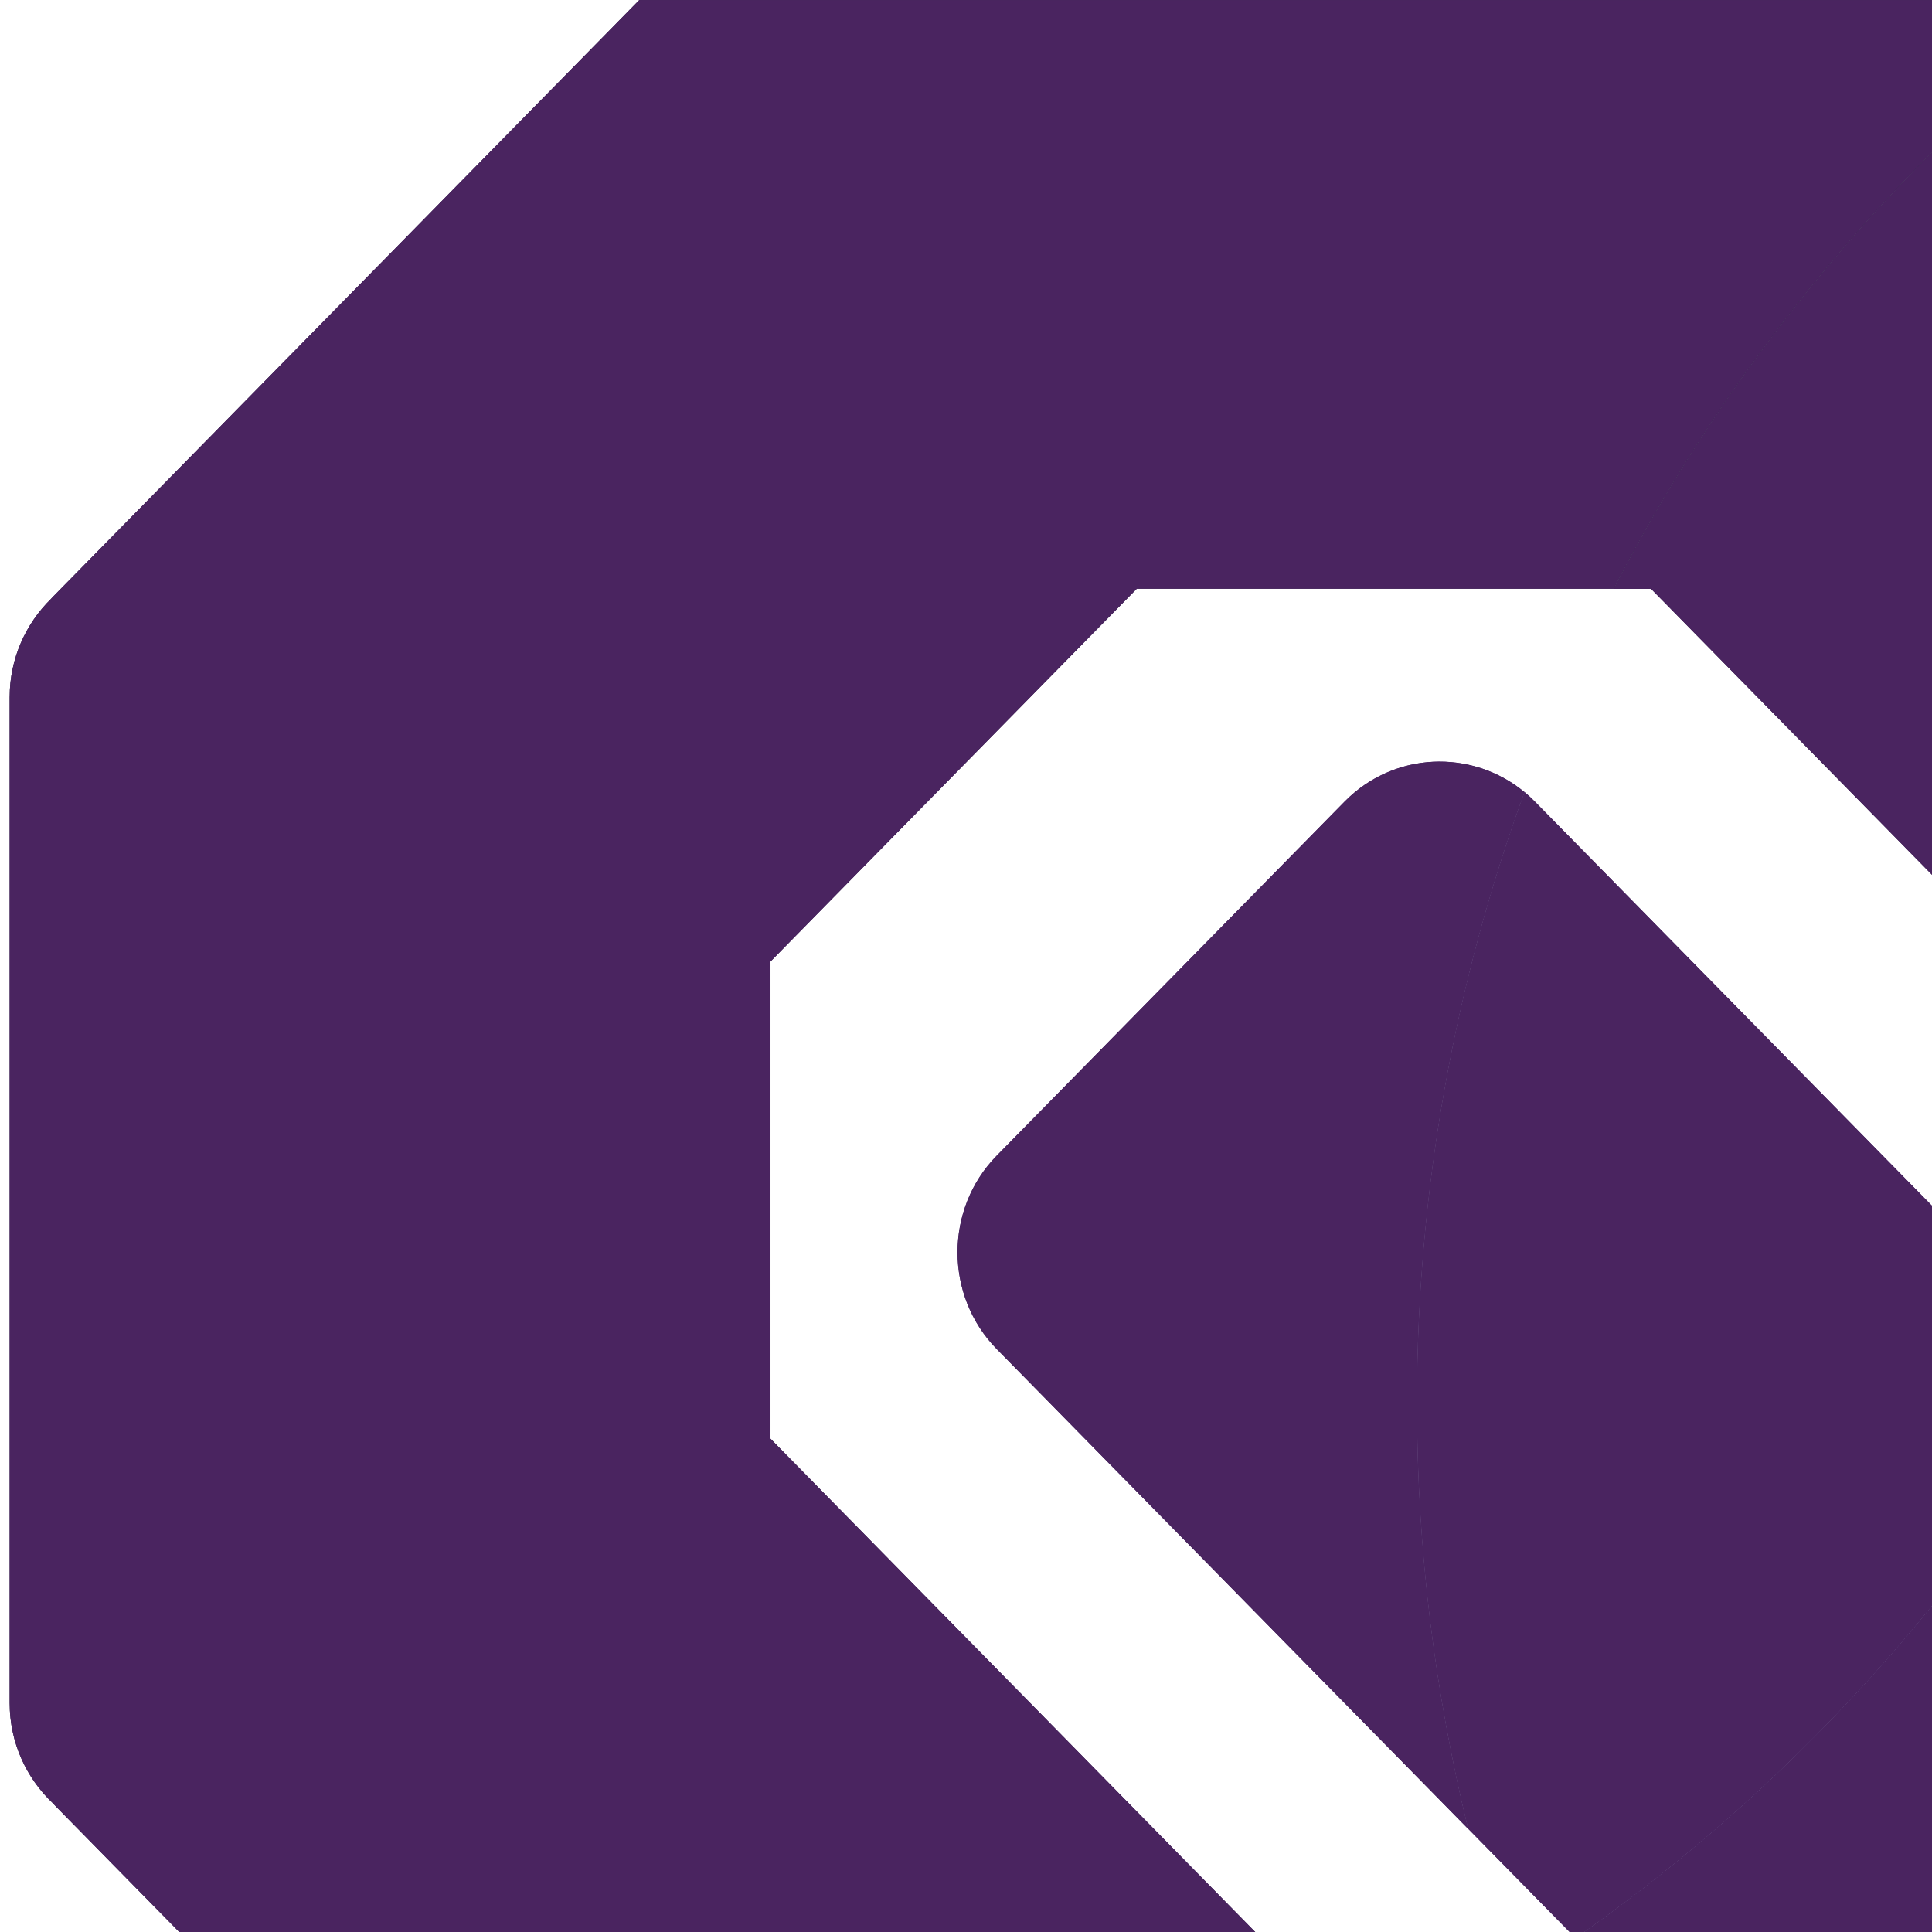
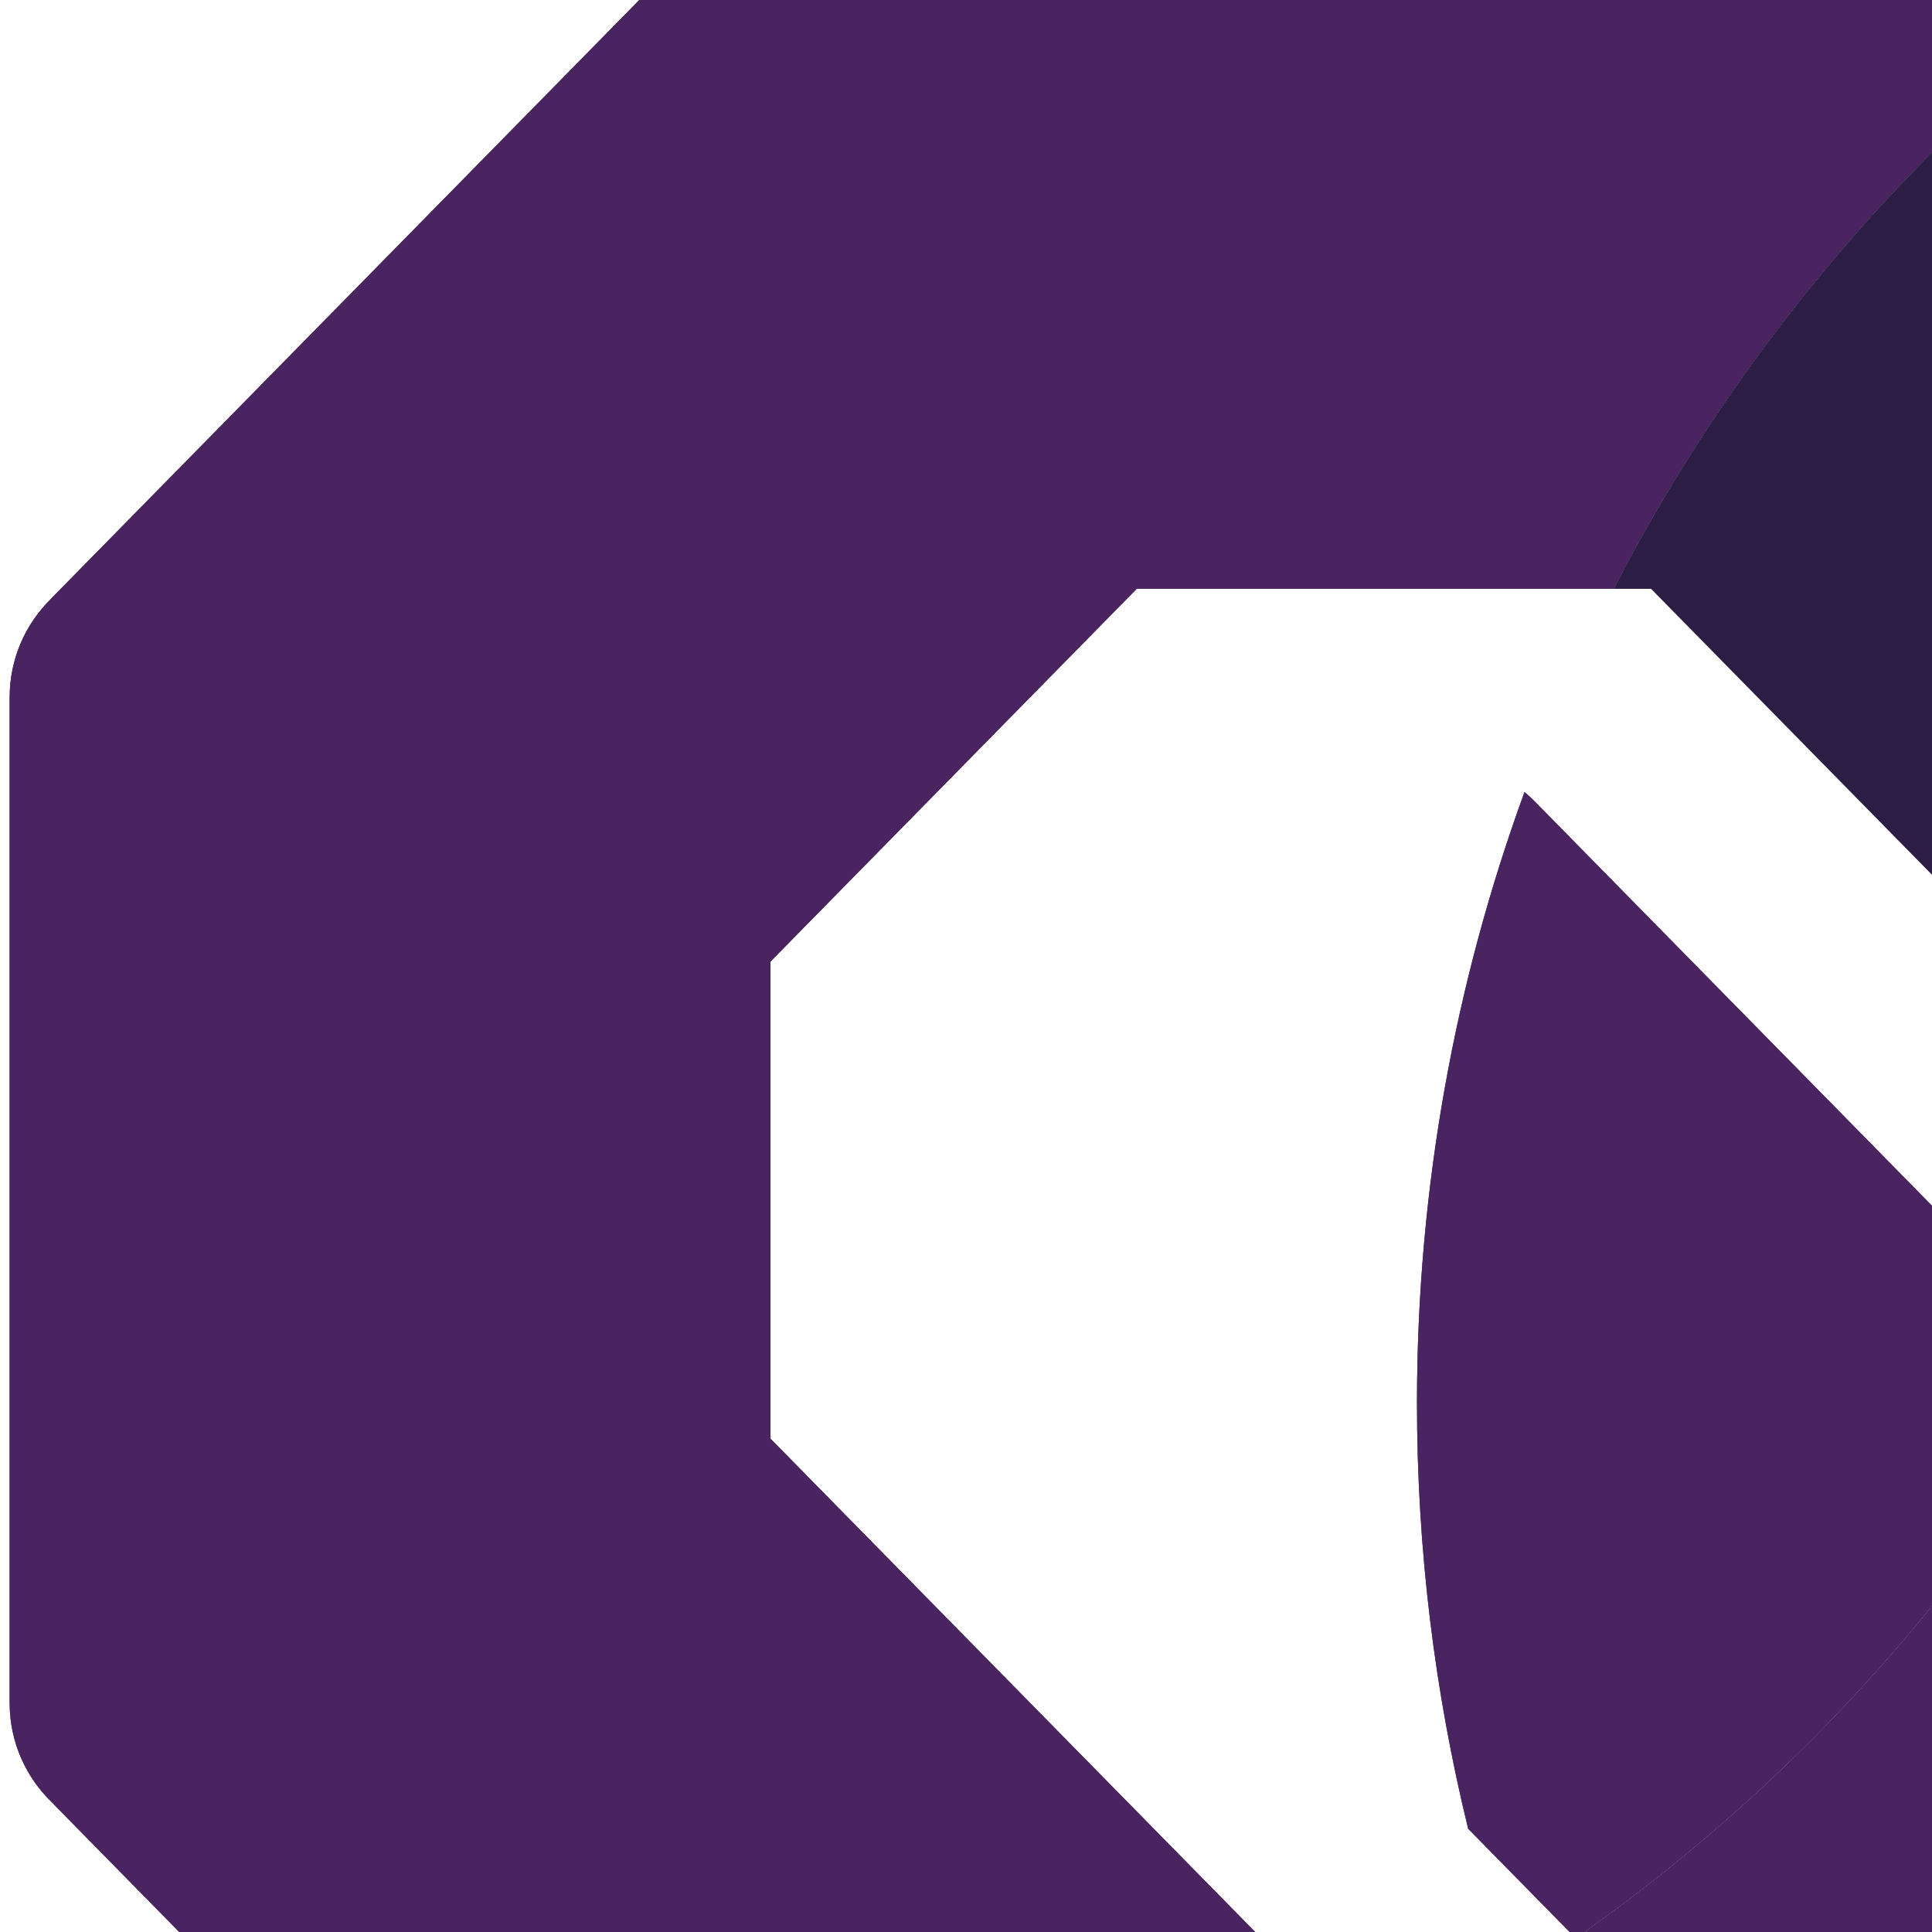
<svg xmlns="http://www.w3.org/2000/svg" viewBox="0 0 1000 1000">
  <defs>
    <style>      .cls-1 {        fill: #2c1d45;      }      .cls-2 {        fill: #432563;      }      .cls-3 {        isolation: isolate;      }      .cls-4 {        fill: #4a2460;      }    </style>
  </defs>
  <g>
    <g id="Laag_1">
      <g class="cls-3">
        <g id="Laag_1-2" data-name="Laag_1">
          <path class="cls-1" d="M1089.89.02H330.88L27.29,309l-.87.95c-13.18,12.9-21.42,31-21.42,50.96v520.59c0,20.42,8.63,38.89,22.34,51.83.55.6,1.09,1.22,1.68,1.79l64.84,65.99h556.92l-251.98-256.45v-246.97l189.6-192.96h246.84c61.82-119.86,149.14-223.93,254.66-304.74" />
          <path class="cls-4" d="M1089.89.02H330.88L27.29,309l-.87.95c-13.18,12.9-21.42,31-21.42,50.96v520.59c0,20.42,8.63,38.89,22.34,51.83.55.6,1.09,1.22,1.68,1.79l64.84,65.99h556.92l-251.98-256.45v-246.97l189.6-192.96h246.84c61.82-119.86,149.14-223.93,254.66-304.74" />
          <path class="cls-1" d="M1140.92,588.66c25.27,10.72,55.61,5.69,76.1-15.15l180.1-183.29c27.05-27.53,27.05-72.58,0-100.12l-210.84-214.58c11.28,57.68,17.25,117.32,17.25,178.39,0,118.23-22.21,231.17-62.59,334.76" />
-           <path class="cls-4" d="M1186.25,75.51c11.28,57.68,17.25,117.32,17.25,178.39h0c0,118.23-22.21,231.17-62.59,334.76,8.59,3.65,17.78,5.46,26.95,5.46,17.82,0,35.62-6.86,49.15-20.63l180.1-183.29c13.53-13.77,20.29-31.9,20.29-50.06s-6.76-36.29-20.29-50.06l-210.84-214.58" />
-           <path class="cls-2" d="M789.08,409.99c-27.26-22.55-67.71-20.92-93.07,4.88l-180.1,183.29c-27.05,27.53-27.05,72.58,0,100.12l243.99,248.33c-17.27-70.54-26.49-144.32-26.49-220.3,0-111.24,19.68-217.79,55.65-316.3" />
-           <path class="cls-4" d="M745.2,394.2c-17.82,0-35.66,6.88-49.19,20.65l-180.1,183.29c-13.53,13.77-20.29,31.9-20.29,50.06s6.76,36.29,20.29,50.06l243.99,248.33c-17.27-70.54-26.49-144.32-26.49-220.3h0c0-111.24,19.68-217.79,55.65-316.3-12.72-10.51-28.29-15.77-43.88-15.77" />
-           <path class="cls-2" d="M818.42,1001.14h751.15l316.18-321.78c.87-.89,1.72-1.81,2.55-2.74,14.15-12.98,23.08-31.76,23.08-52.55V103.45c0-20.42-8.63-38.89-22.34-51.85-.55-.6-1.09-1.22-1.68-1.79L1838.43,0h-556.92l236.07,240.25v246.97l-192.94,196.36h-227.18c-67.15,127.01-163.15,235.86-279.06,317.54" />
          <path class="cls-4" d="M1838.43.02h-556.92l236.07,240.25v246.97l-192.94,196.36h-227.18c-67.15,127.01-163.15,235.86-279.06,317.54h751.15l316.18-321.78c.87-.89,1.72-1.81,2.55-2.74,14.15-12.98,23.08-31.76,23.08-52.55V103.45c0-20.42-8.63-38.89-22.34-51.85-.55-.6-1.09-1.22-1.68-1.79L1838.41,0" />
          <path class="cls-1" d="M1186.25,75.51L1112.08.02h-22.19c-105.54,80.81-192.86,184.88-254.66,304.74h19.34l264.05,268.76c6.58,6.7,14.17,11.73,22.27,15.15,40.38-103.6,62.59-216.53,62.59-334.76,0-61.06-5.97-120.7-17.25-178.37" />
-           <path class="cls-4" d="M1112.08.02h-22.19c-105.54,80.81-192.86,184.88-254.66,304.74h19.34l264.05,268.76c6.58,6.7,14.17,11.73,22.27,15.15,40.38-103.6,62.59-216.53,62.59-334.76,0-61.06-5.97-120.7-17.25-178.37L1112.08.02" />
          <path class="cls-2" d="M794.39,414.85c-1.7-1.73-3.48-3.36-5.31-4.88-35.96,98.51-55.65,205.05-55.65,316.3,0,75.98,9.21,149.76,26.49,220.3l53.6,54.55h4.88c115.91-81.67,211.91-190.53,279.06-317.54h-39.02l-264.05-268.73" />
          <path class="cls-4" d="M789.08,409.96c-35.96,98.51-55.65,205.05-55.65,316.3,0,75.98,9.21,149.76,26.49,220.3l53.6,54.55h4.88c115.91-81.67,211.91-190.53,279.06-317.54h-39.02l-264.05-268.73c-1.7-1.73-3.48-3.36-5.31-4.88" />
        </g>
      </g>
    </g>
  </g>
</svg>